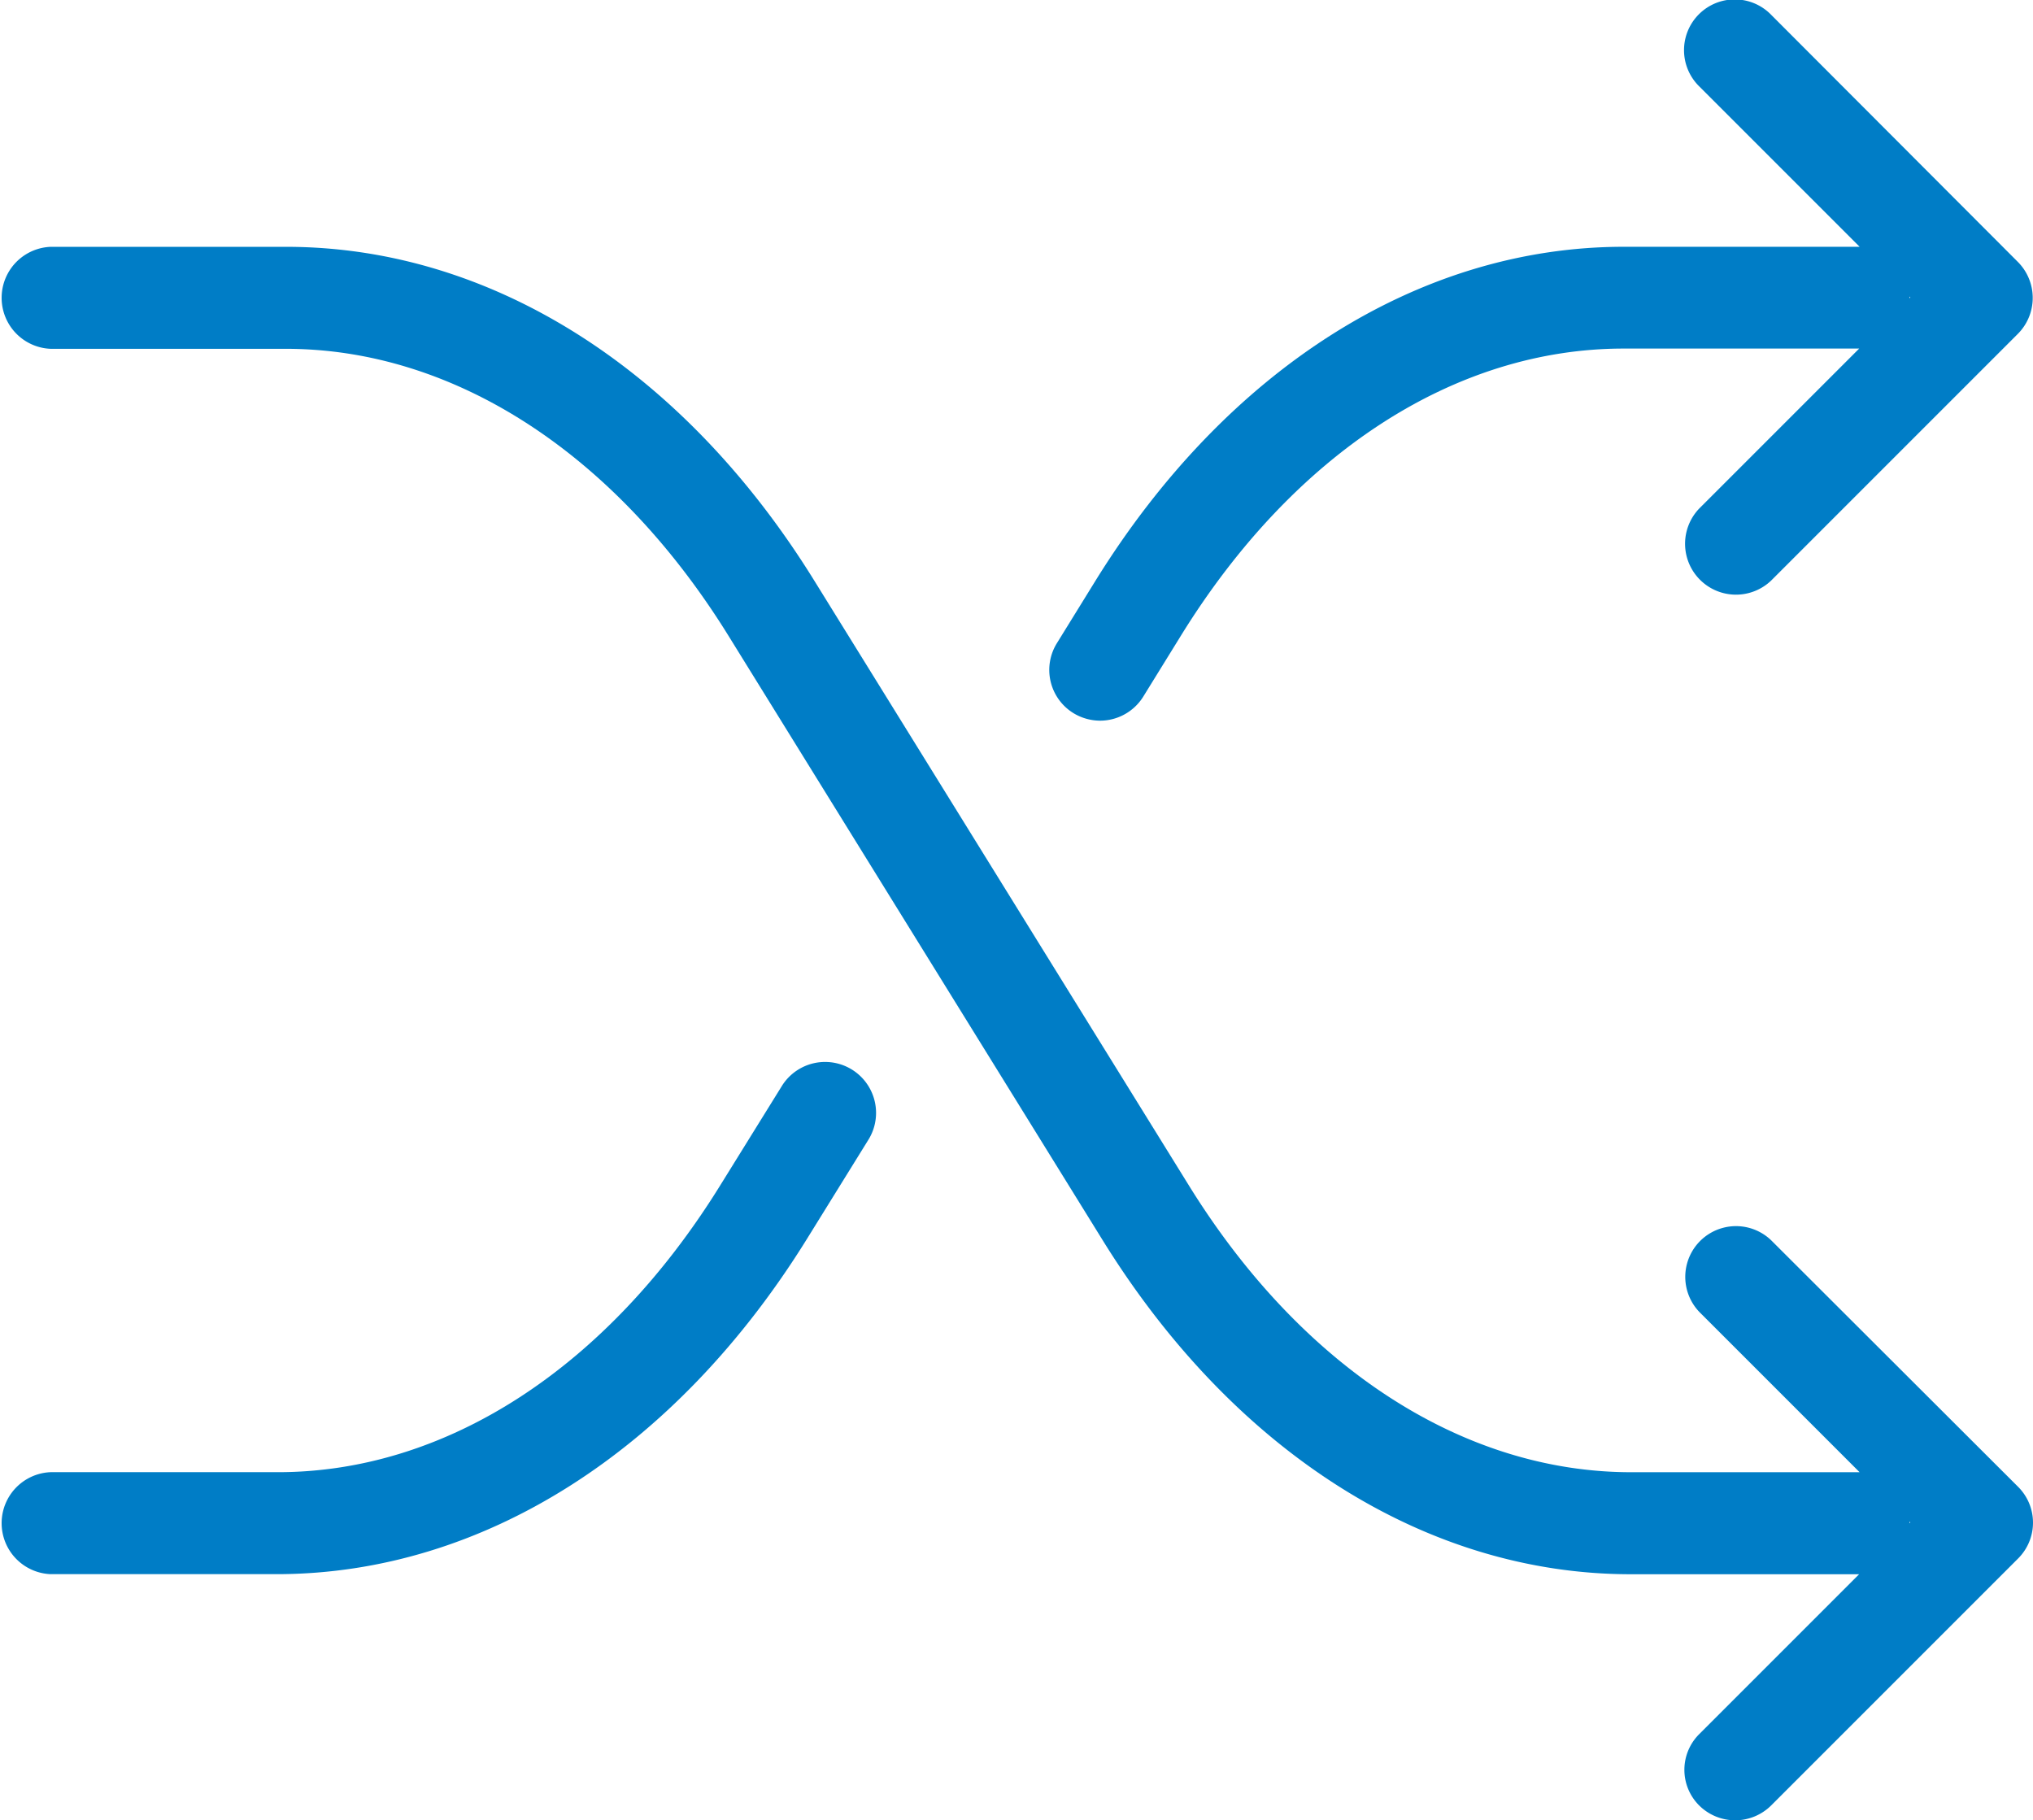
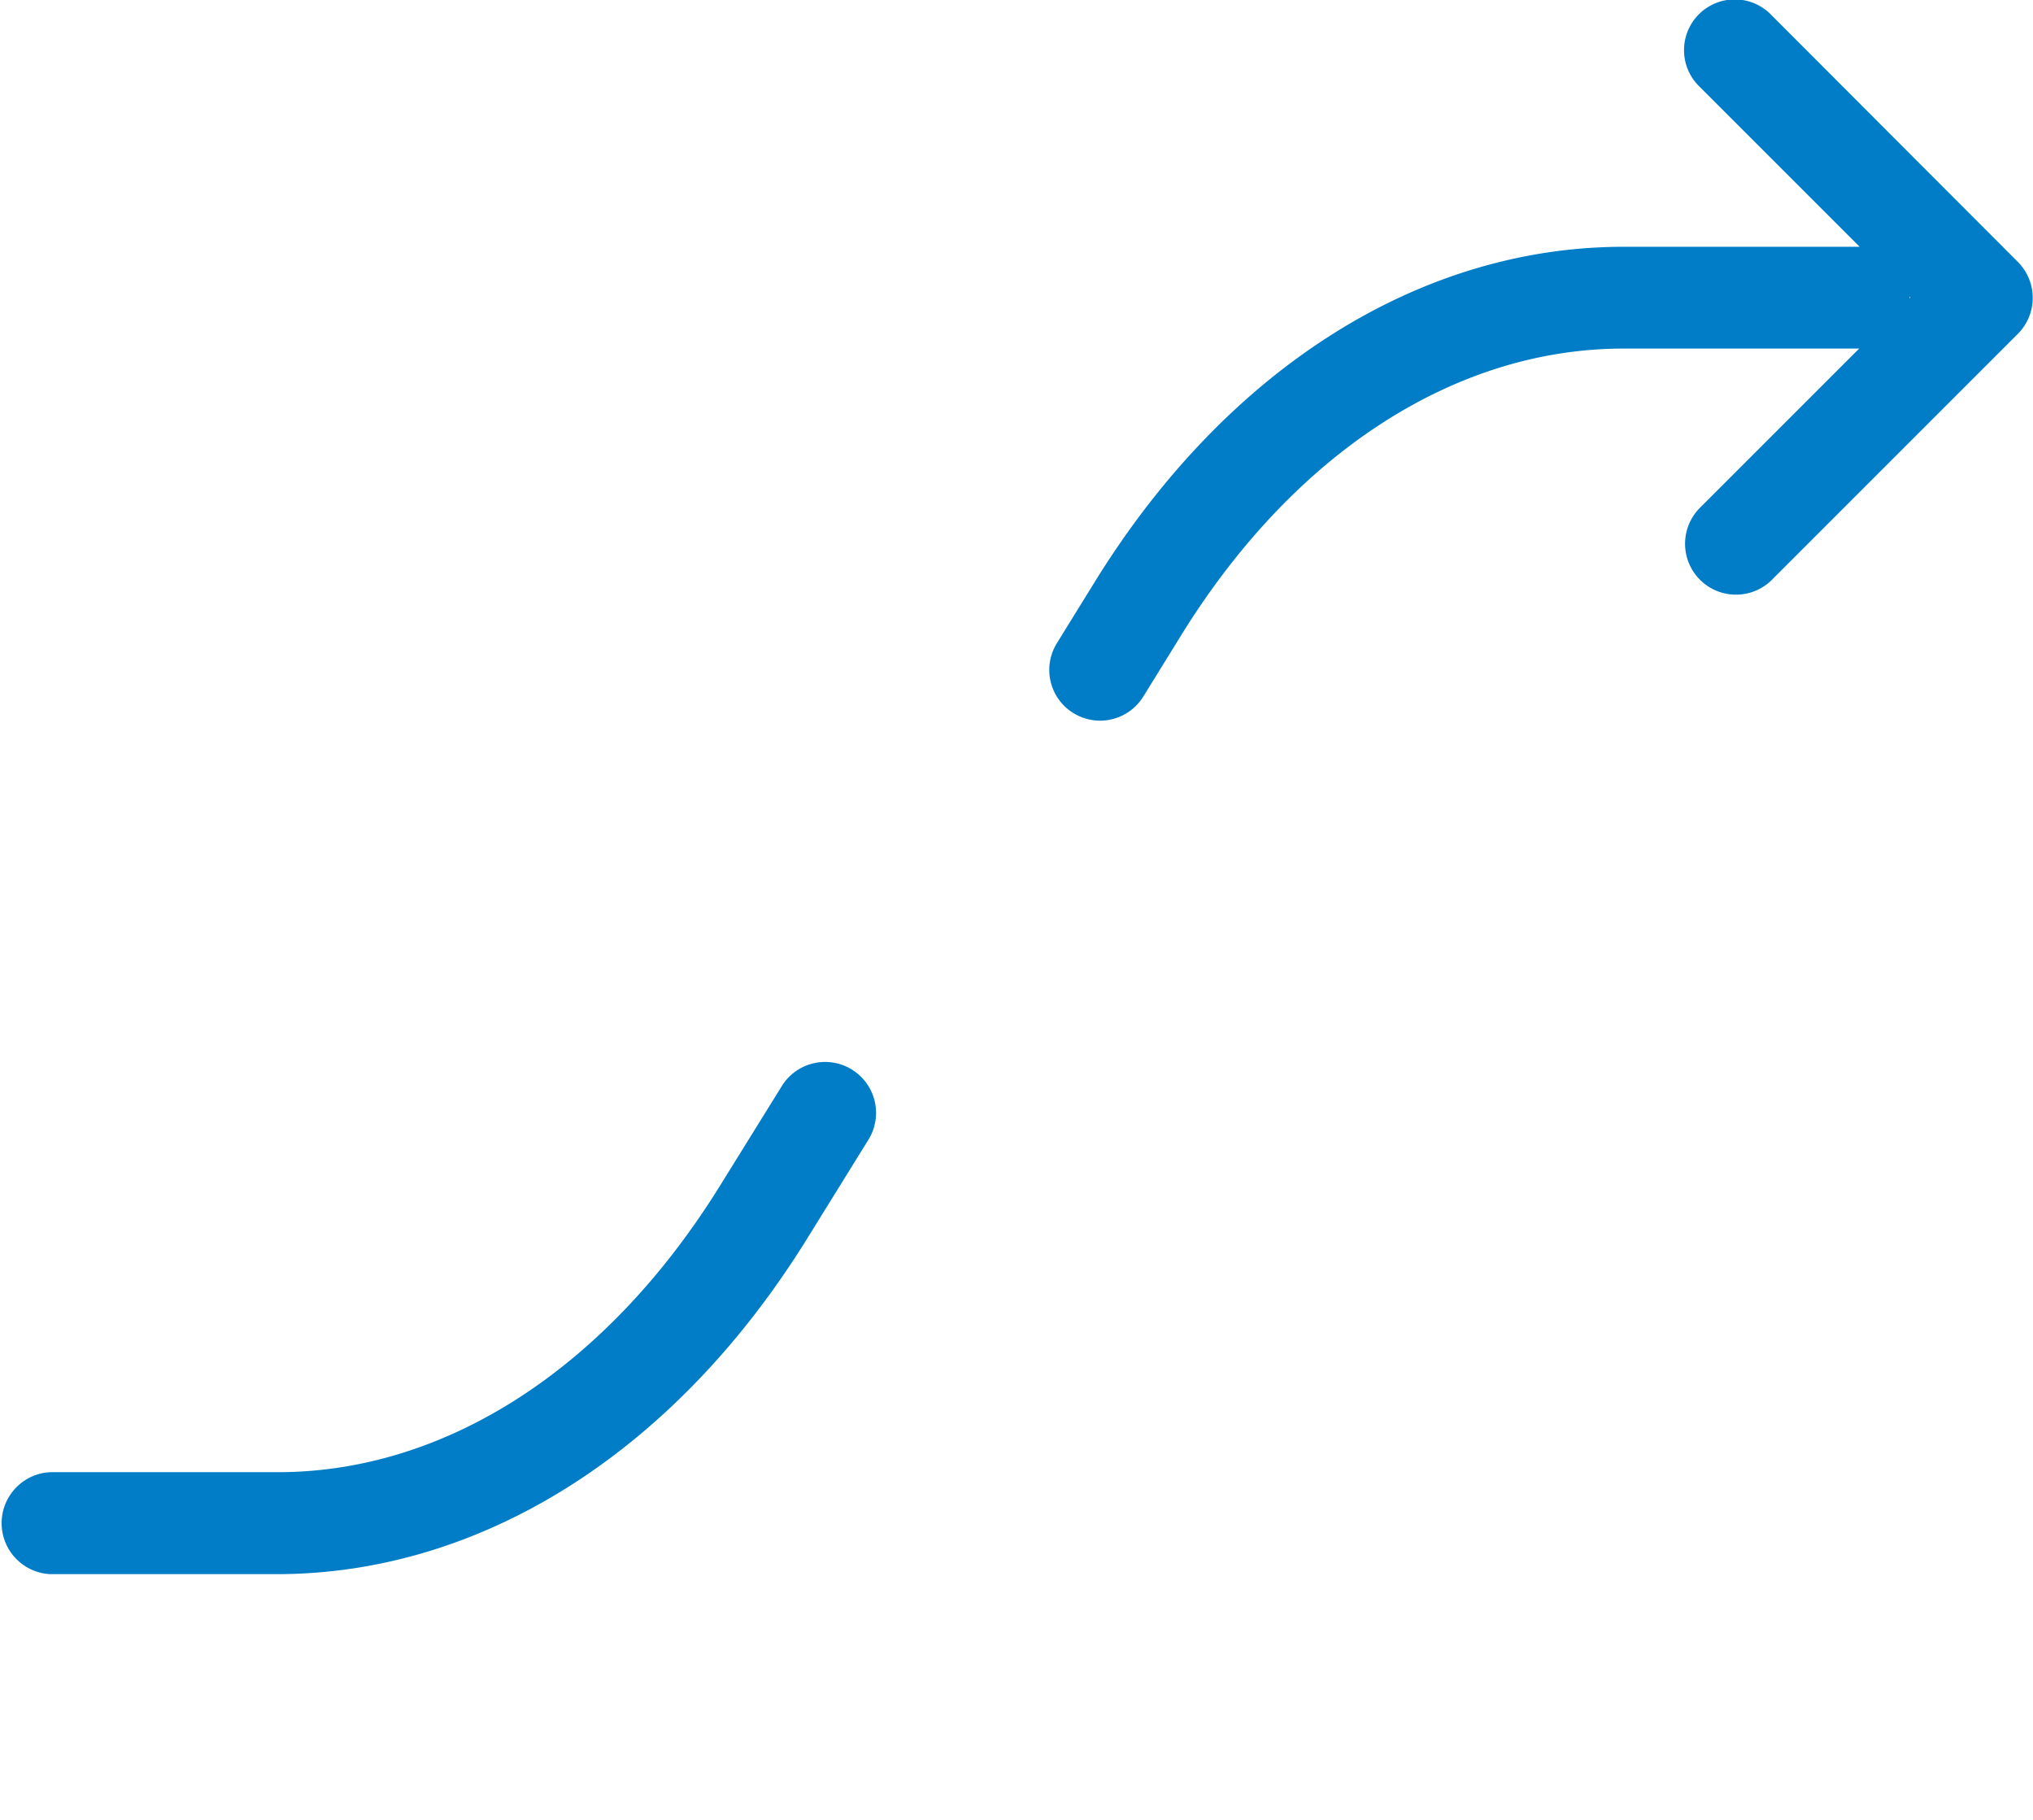
<svg xmlns="http://www.w3.org/2000/svg" viewBox="0 0 49.84 44.623">
  <defs>
    <style>.a{fill:#007dc6;}</style>
  </defs>
  <g transform="translate(0 -25.7)">
    <g transform="translate(0 25.7)">
      <path class="a" d="M19.78,285.813l1.525-2.461a1.249,1.249,0,0,0-2.125-1.312L17.654,284.5c-2.766,4.464-6.712,7.027-10.841,7.027H1.241a1.251,1.251,0,0,0,0,2.5H6.824C11.837,294.009,16.556,291.009,19.78,285.813Z" transform="translate(0 -255.437)" />
      <path class="a" d="M276.686,32.117l-6.041-6.051a1.244,1.244,0,1,0-1.759,1.759l3.925,3.925h-5.786c-5,0-9.732,2.99-12.956,8.2l-.936,1.515a1.243,1.243,0,0,0,.407,1.719,1.262,1.262,0,0,0,.651.183,1.248,1.248,0,0,0,1.058-.59l.936-1.515c2.766-4.464,6.712-7.017,10.841-7.017H272.8l-3.925,3.925a1.248,1.248,0,0,0,1.77,1.759l6.051-6.051A1.249,1.249,0,0,0,276.686,32.117Zm-2.654.895v-.041l.02.02Z" transform="translate(-227.221 -25.7)" />
-       <path class="a" d="M41.654,123.407a1.252,1.252,0,0,0,1.769,0l6.051-6.051a1.24,1.24,0,0,0,0-1.759l-6.051-6.041a1.244,1.244,0,0,0-1.759,1.759l3.925,3.925h-5.6c-4.119,0-8.075-2.563-10.841-7.027L19.973,93.4c-3.224-5.217-7.953-8.2-12.956-8.2H1.241a1.251,1.251,0,0,0,0,2.5H7.007c4.119,0,8.075,2.563,10.841,7.017l9.173,14.817c3.224,5.217,7.953,8.207,12.956,8.207h5.6l-3.925,3.925A1.234,1.234,0,0,0,41.654,123.407Zm5.156-6.956.02.02-.02.02v-.041Z" transform="translate(0 -79.149)" />
    </g>
  </g>
</svg>